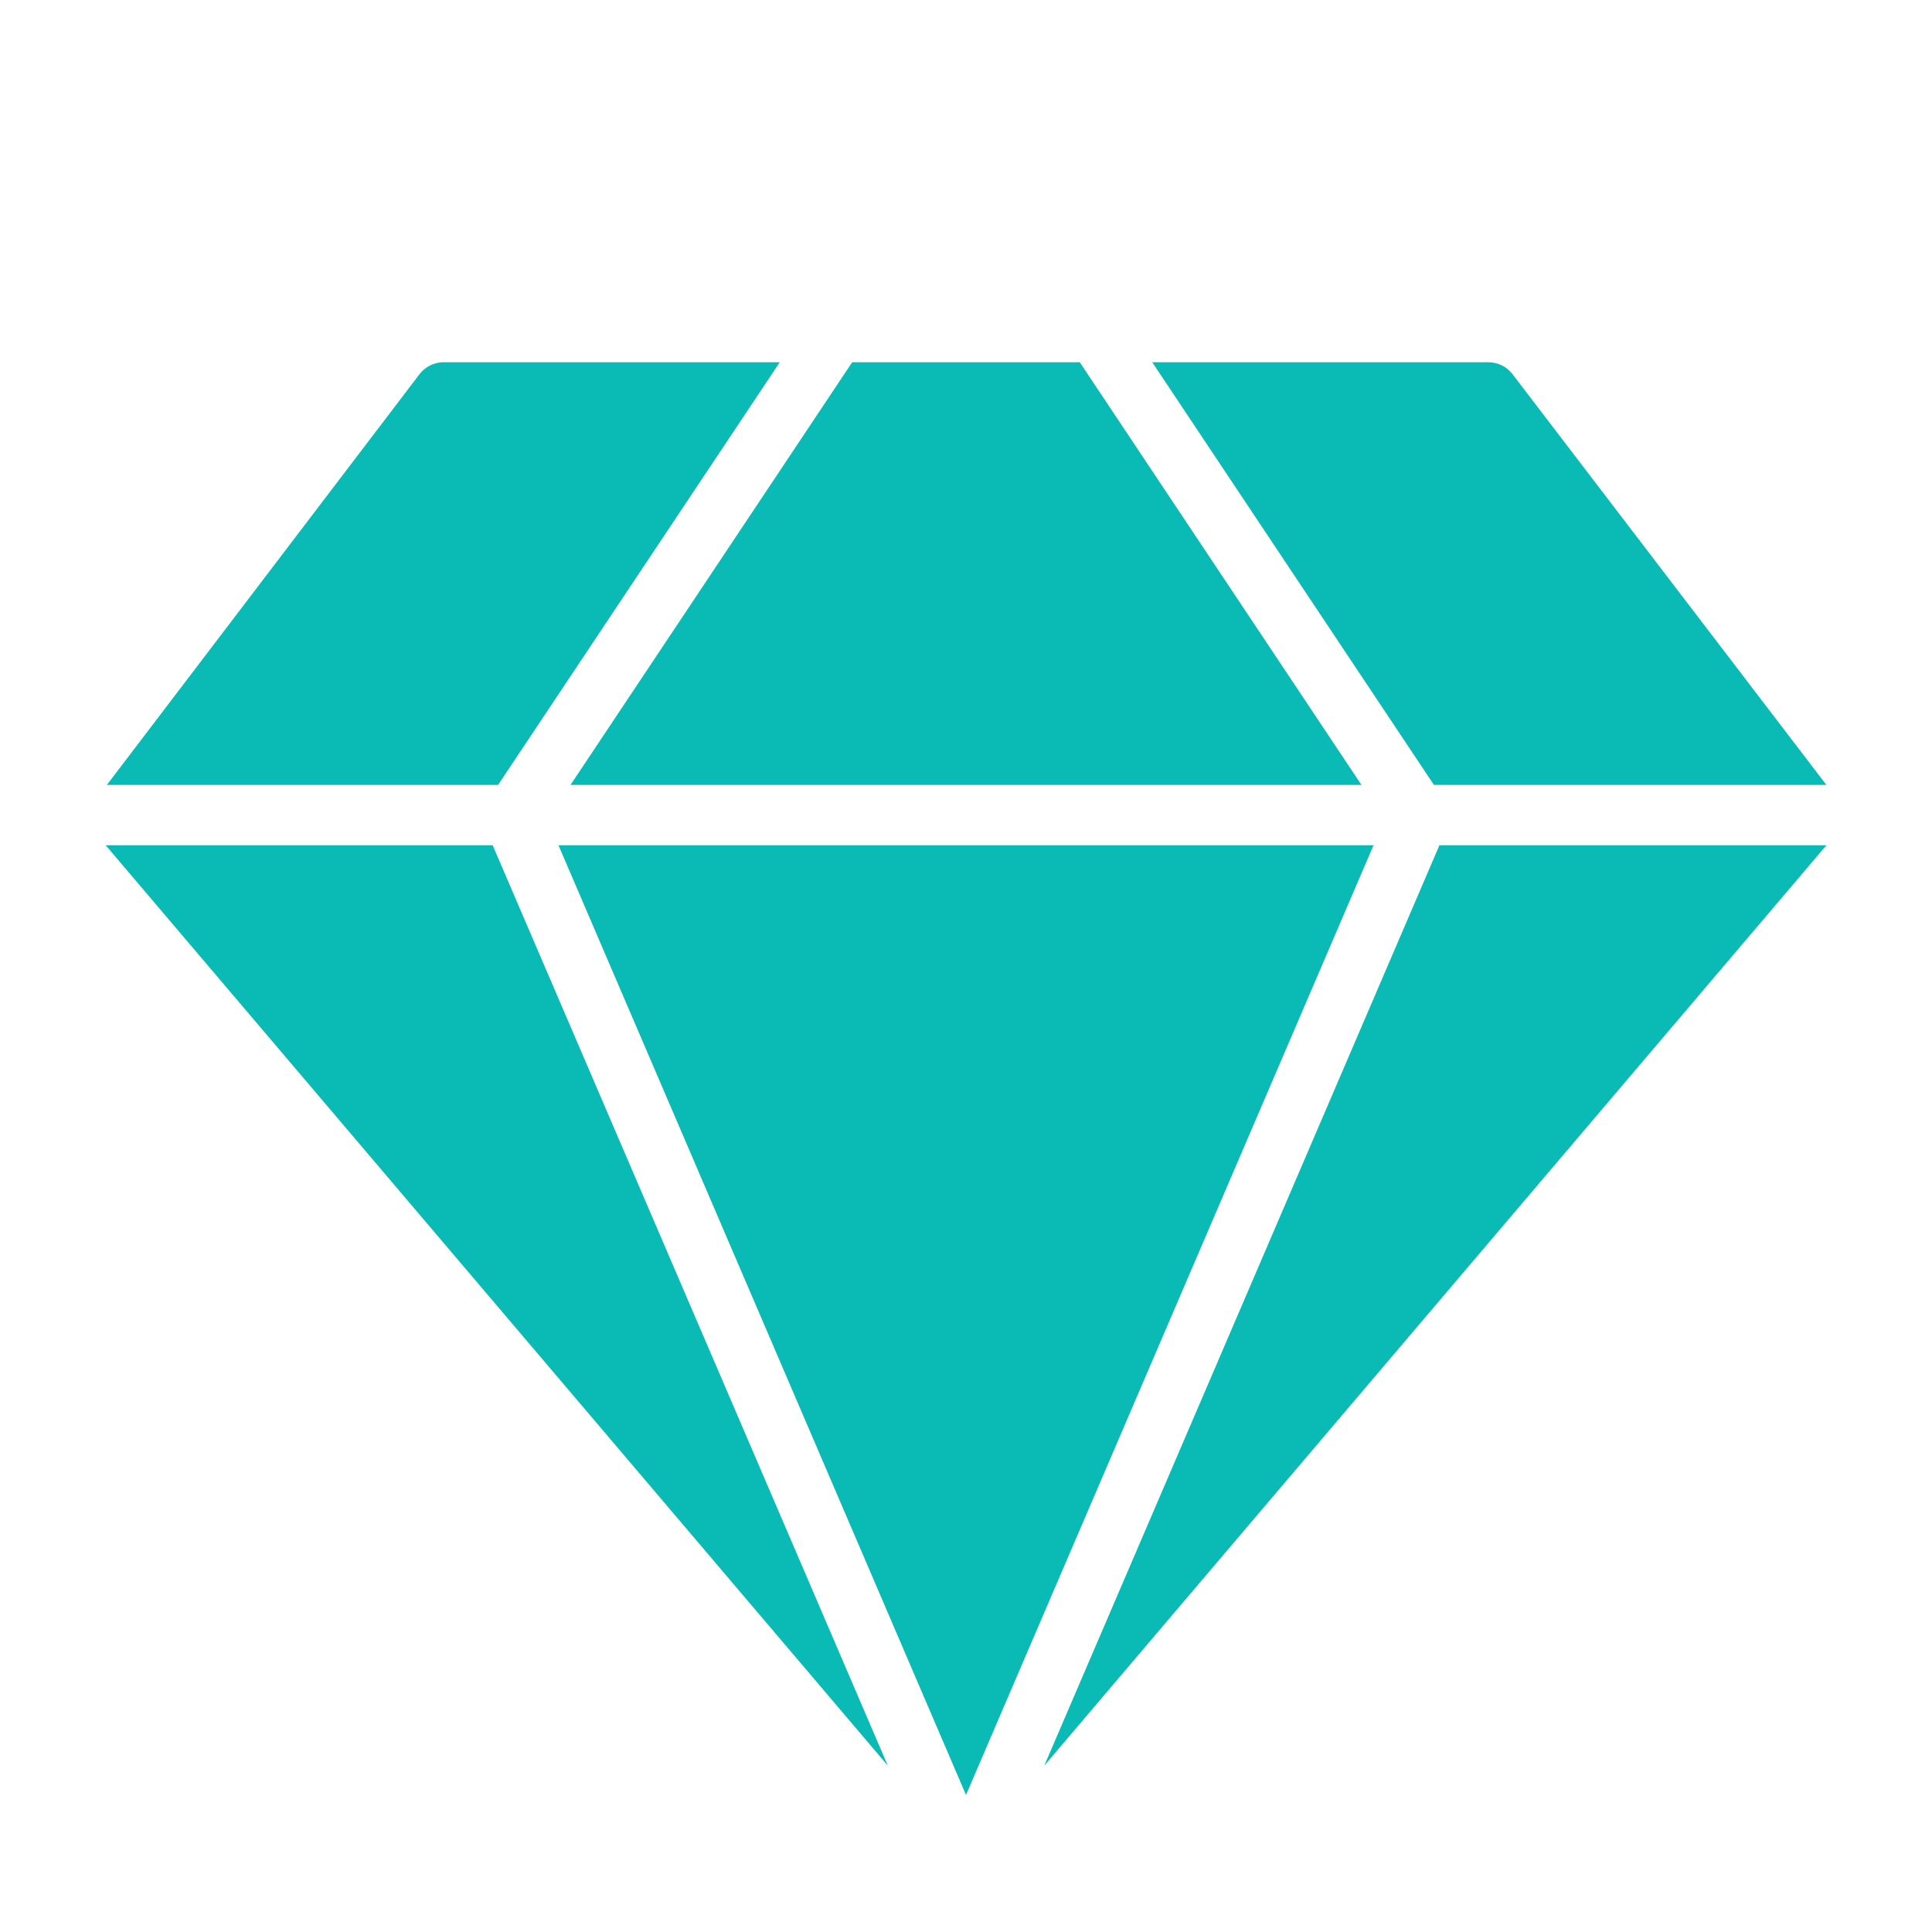
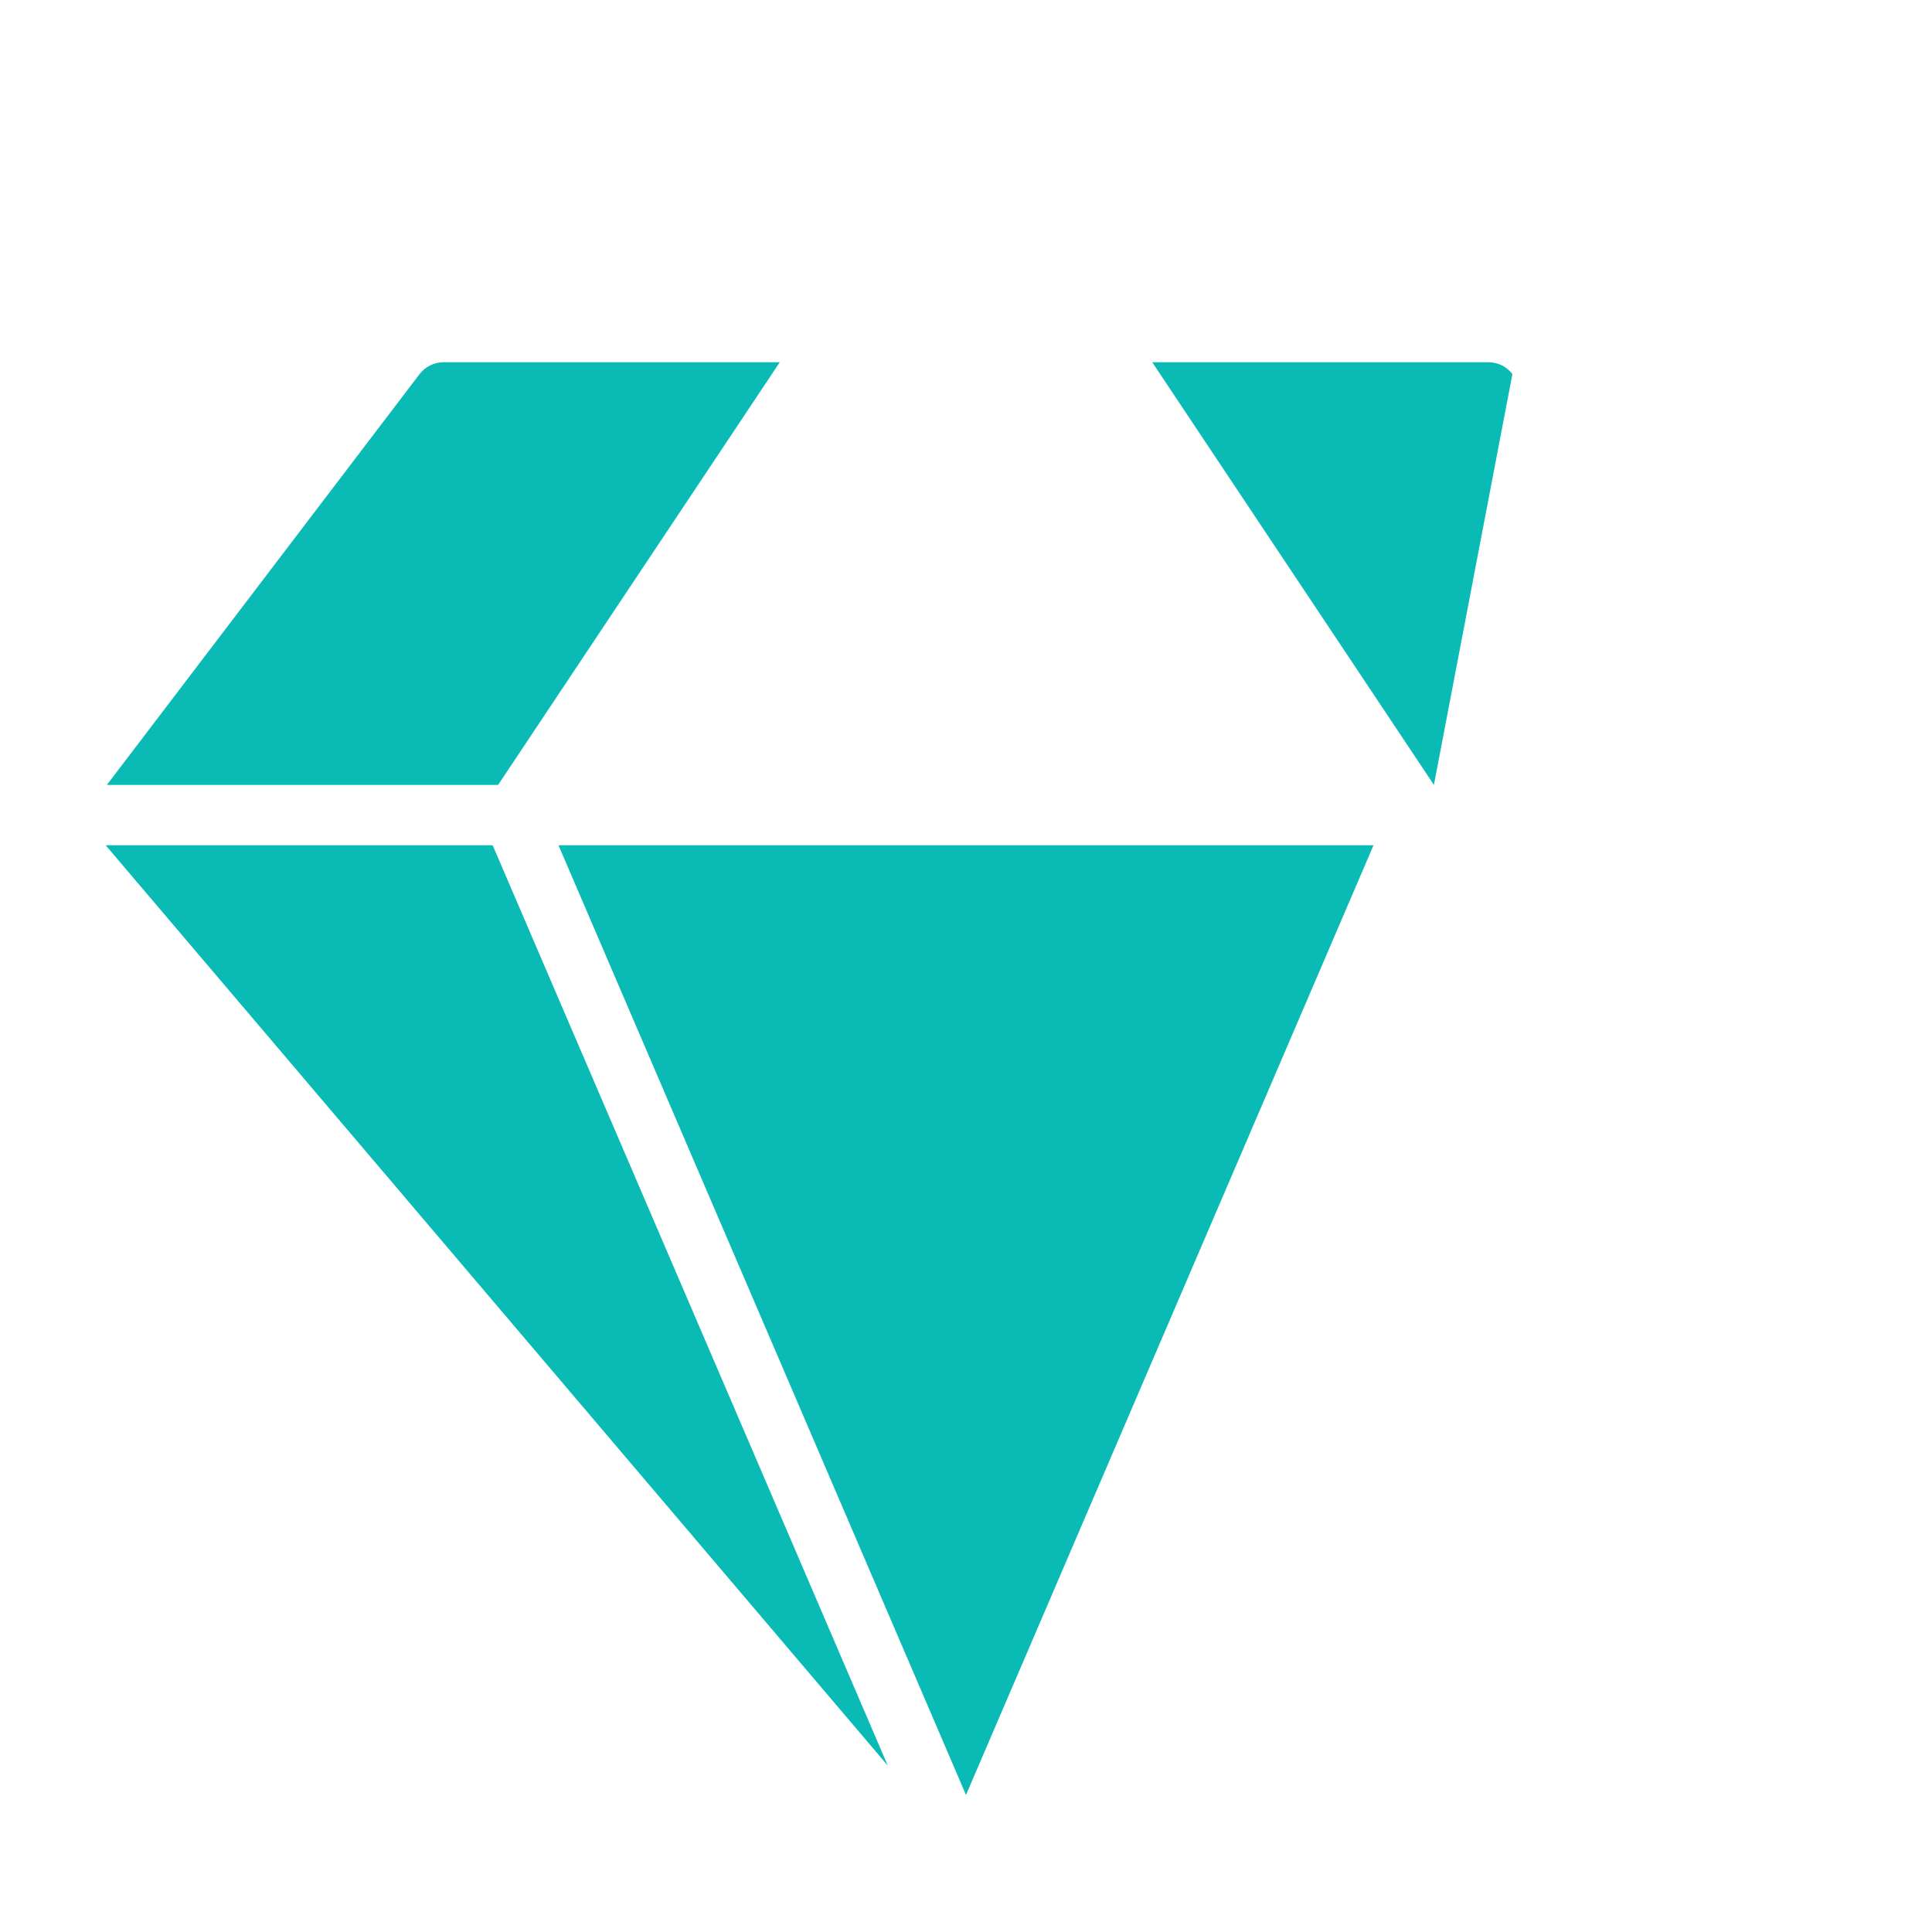
<svg xmlns="http://www.w3.org/2000/svg" width="62" height="62" viewBox="0 0 62 62" fill="none">
  <path d="M28.491 56.662L15.81 27.125H3.391L28.491 56.662Z" fill="#0ABBB5" />
-   <path d="M43.69 25.188L34.651 11.625H27.347L18.309 25.188H43.69Z" fill="#0ABBB5" />
  <path d="M44.078 27.125H17.922L31 57.602L44.078 27.125Z" fill="#0ABBB5" />
-   <path d="M46.193 27.125L33.512 56.662L58.612 27.125H46.193Z" fill="#0ABBB5" />
-   <path d="M15.985 25.188L25.023 11.625H14.231C14.083 11.625 13.937 11.66 13.805 11.725C13.672 11.791 13.556 11.886 13.466 12.003L3.43 25.188H15.985ZM46.016 25.188H58.61L48.535 12.003C48.444 11.886 48.328 11.791 48.196 11.725C48.063 11.66 47.917 11.625 47.769 11.625H36.977L46.016 25.188Z" fill="#0ABBB5" />
+   <path d="M15.985 25.188L25.023 11.625H14.231C14.083 11.625 13.937 11.66 13.805 11.725C13.672 11.791 13.556 11.886 13.466 12.003L3.43 25.188H15.985ZM46.016 25.188L48.535 12.003C48.444 11.886 48.328 11.791 48.196 11.725C48.063 11.66 47.917 11.625 47.769 11.625H36.977L46.016 25.188Z" fill="#0ABBB5" />
</svg>